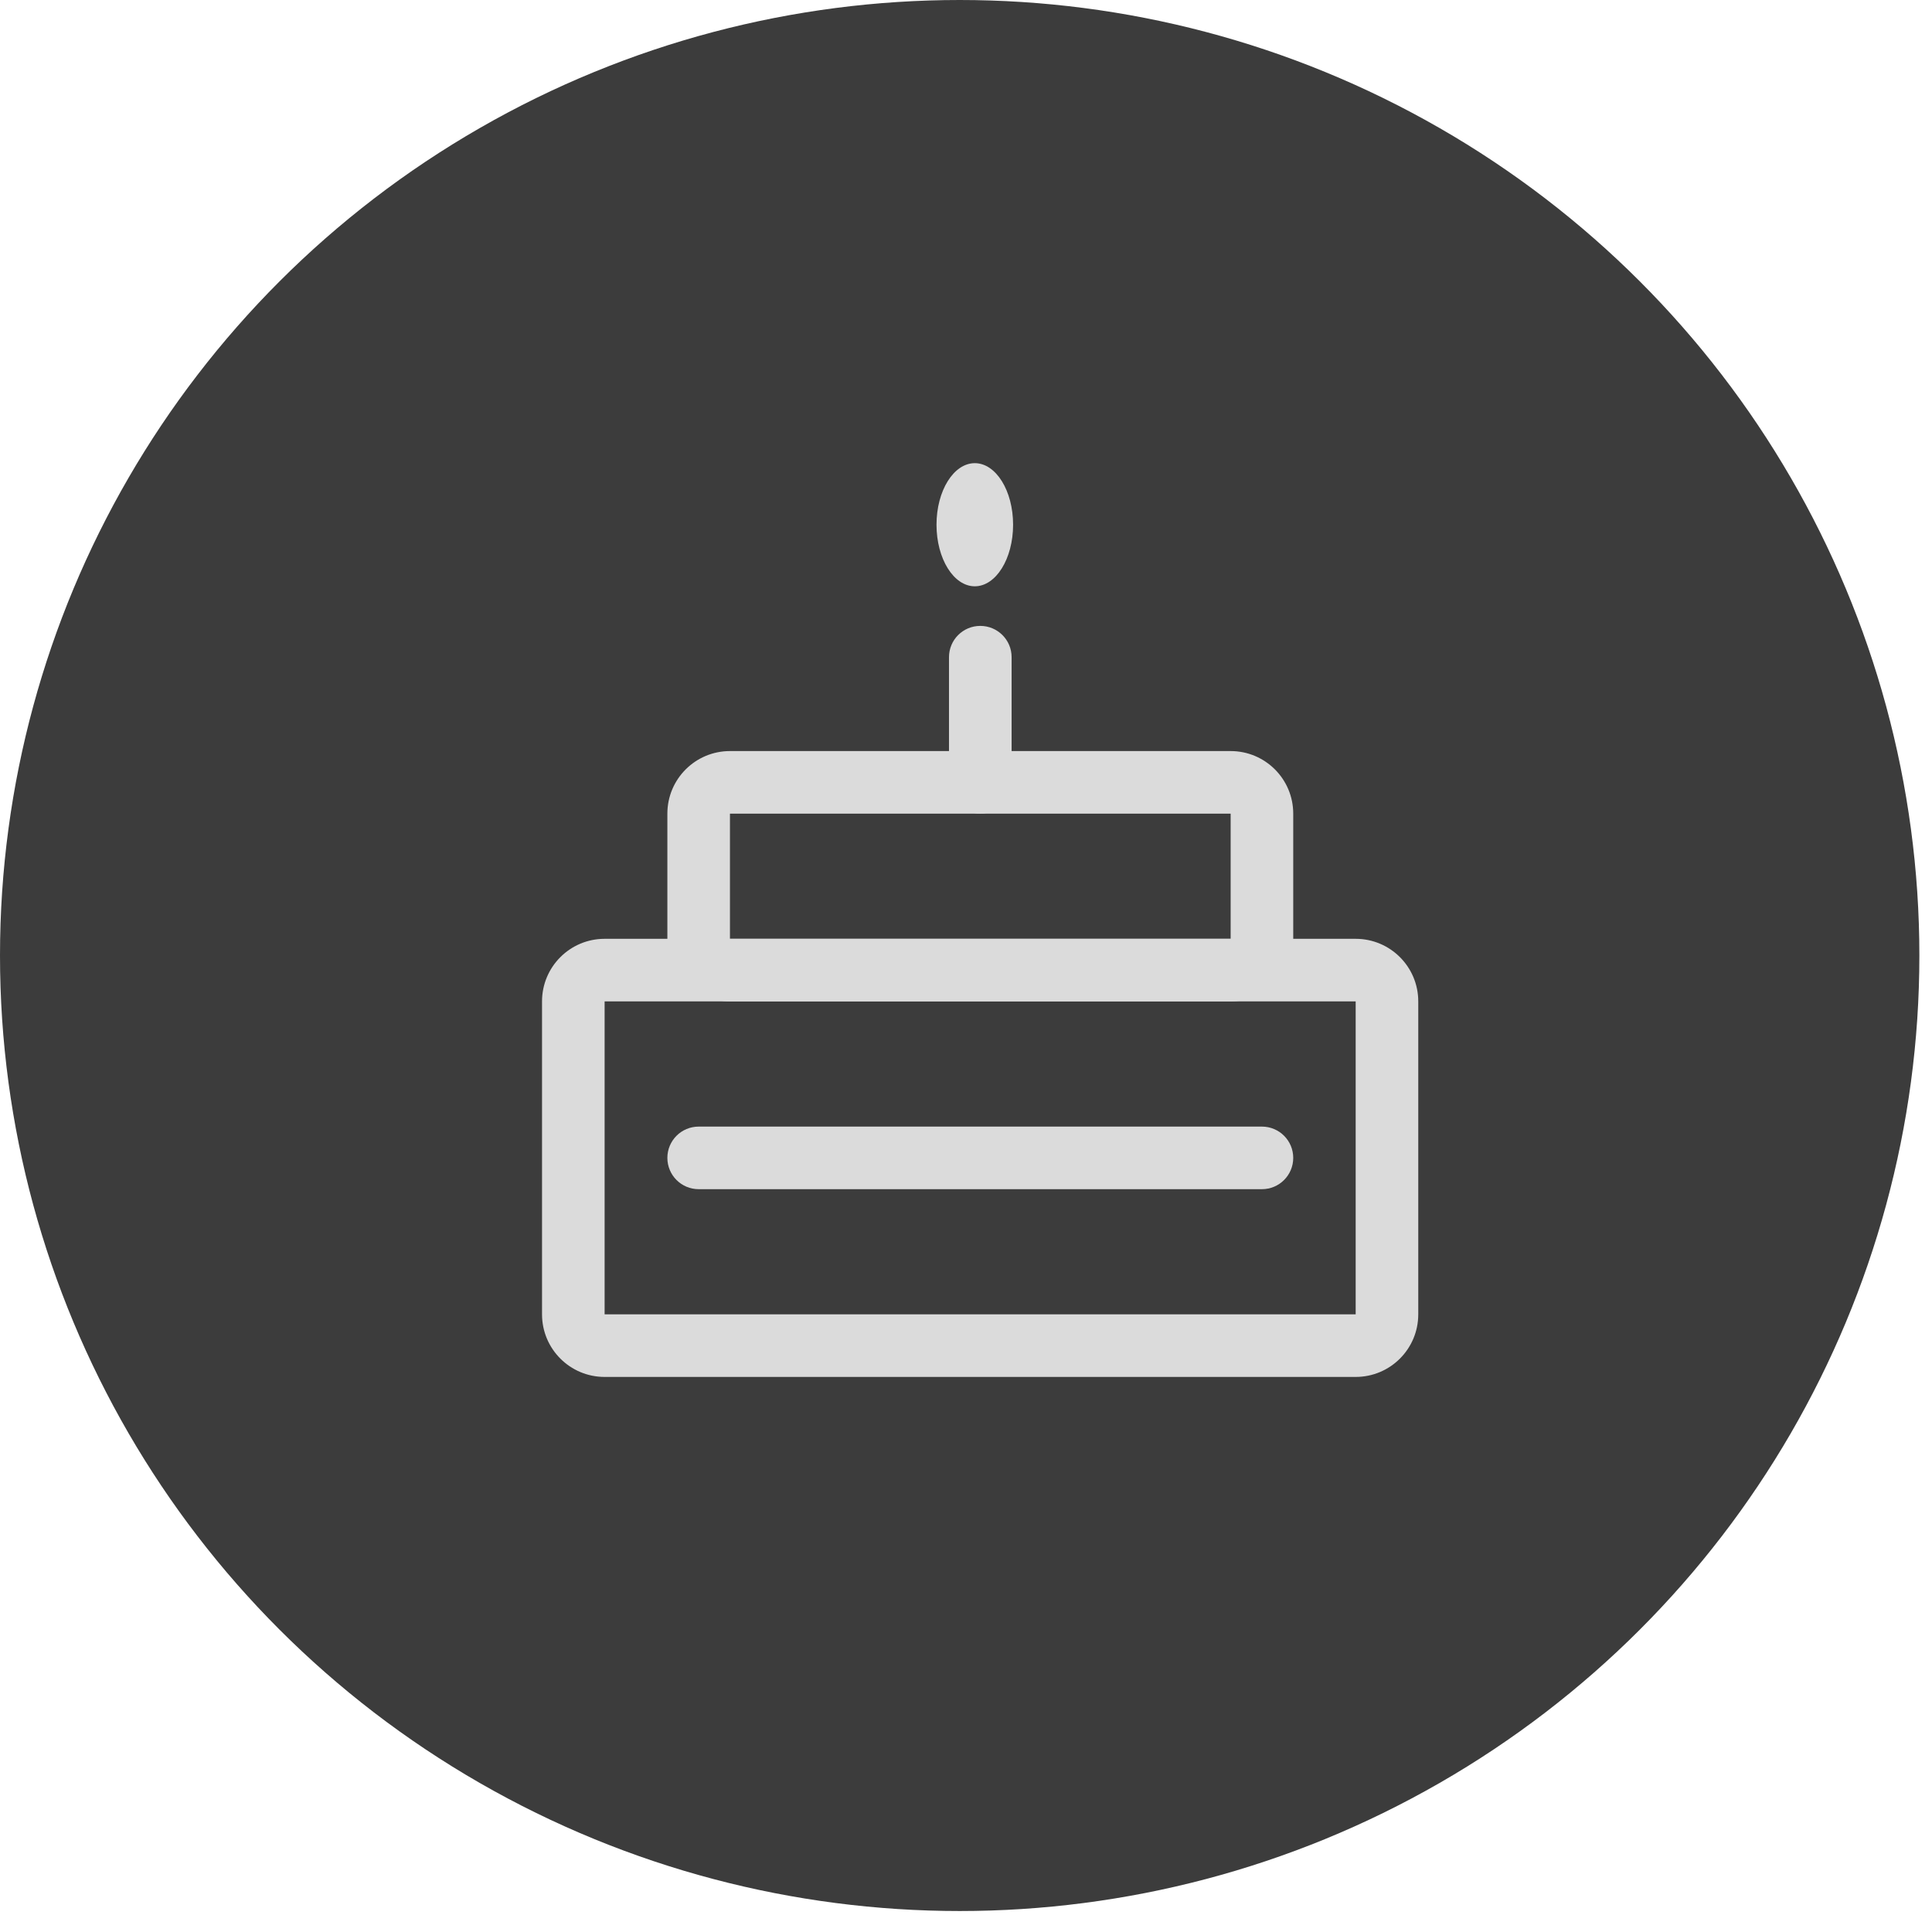
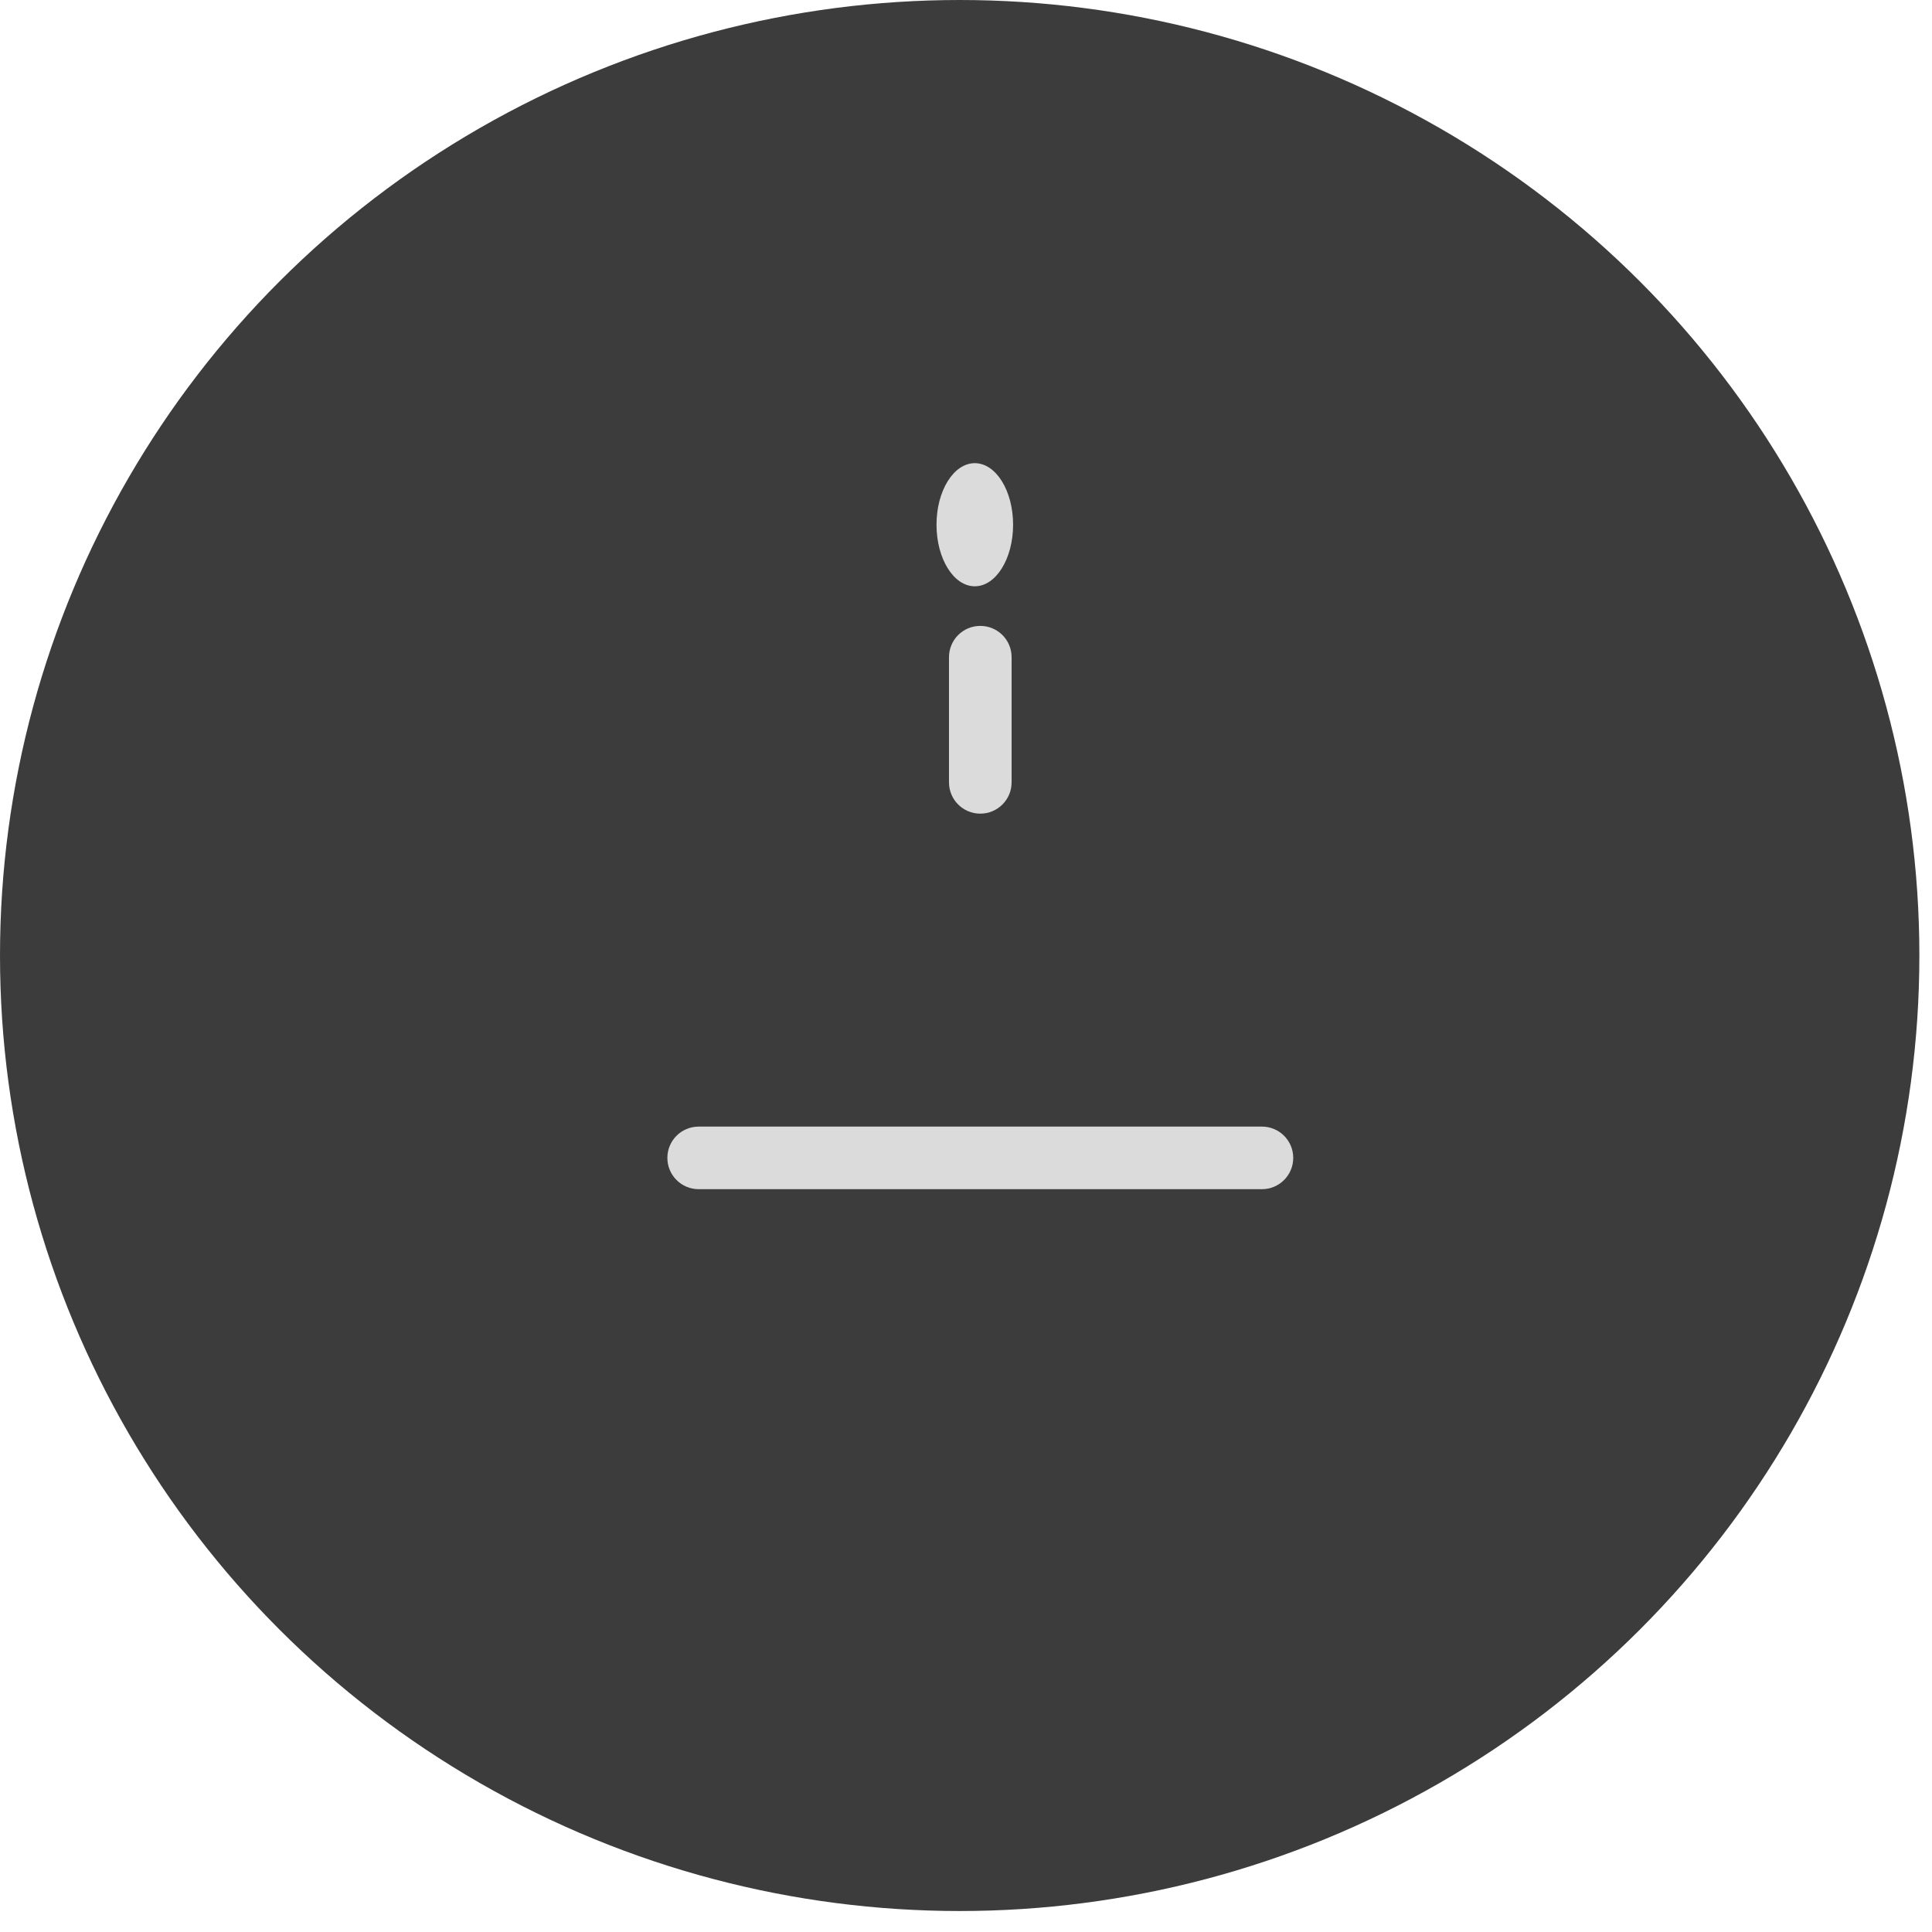
<svg xmlns="http://www.w3.org/2000/svg" fill="none" viewBox="0 0 56 56" height="56" width="56">
  <ellipse fill="#3C3C3C" ry="27.696" rx="27.817" cy="27.696" cx="27.817" />
  <g clip-path="url(#clip0_16601_7453)">
-     <path fill="#DBDBDB" d="M39.295 27.212H17.525C16.523 27.212 15.711 28.024 15.711 29.026V38.097C15.711 39.099 16.523 39.911 17.525 39.911H39.295C40.297 39.911 41.109 39.099 41.109 38.097V29.026C41.109 28.024 40.297 27.212 39.295 27.212ZM17.525 38.097V29.026H39.295V38.097H17.525Z" />
-     <path fill="#DBDBDB" d="M35.671 21.77H21.158C20.156 21.77 19.344 22.582 19.344 23.584V27.212C19.344 28.214 20.156 29.026 21.158 29.026H35.671C36.673 29.026 37.485 28.214 37.485 27.212V23.584C37.485 22.582 36.673 21.77 35.671 21.77ZM21.158 27.212V23.584H35.671V27.212H21.158Z" />
    <path fill="#DBDBDB" d="M28.414 18.142C28.915 18.142 29.322 18.547 29.322 19.049V22.677C29.322 23.178 28.915 23.584 28.414 23.584C27.913 23.584 27.507 23.178 27.507 22.677V19.049C27.507 18.547 27.913 18.142 28.414 18.142ZM29.365 15.209C29.365 16.195 28.868 16.994 28.255 16.994C27.642 16.994 27.145 16.195 27.145 15.209C27.145 14.224 27.642 13.425 28.255 13.425C28.868 13.425 29.365 14.224 29.365 15.209ZM20.251 32.655H36.578C37.079 32.655 37.485 33.061 37.485 33.562C37.485 34.063 37.079 34.469 36.578 34.469H20.251C19.75 34.469 19.344 34.063 19.344 33.562C19.344 33.061 19.75 32.655 20.251 32.655Z" />
  </g>
  <defs>
    <clipPath id="clip0_16601_7453">
      <rect transform="translate(12.086 10.838)" fill="white" height="32.513" width="32.654" />
    </clipPath>
  </defs>
</svg>